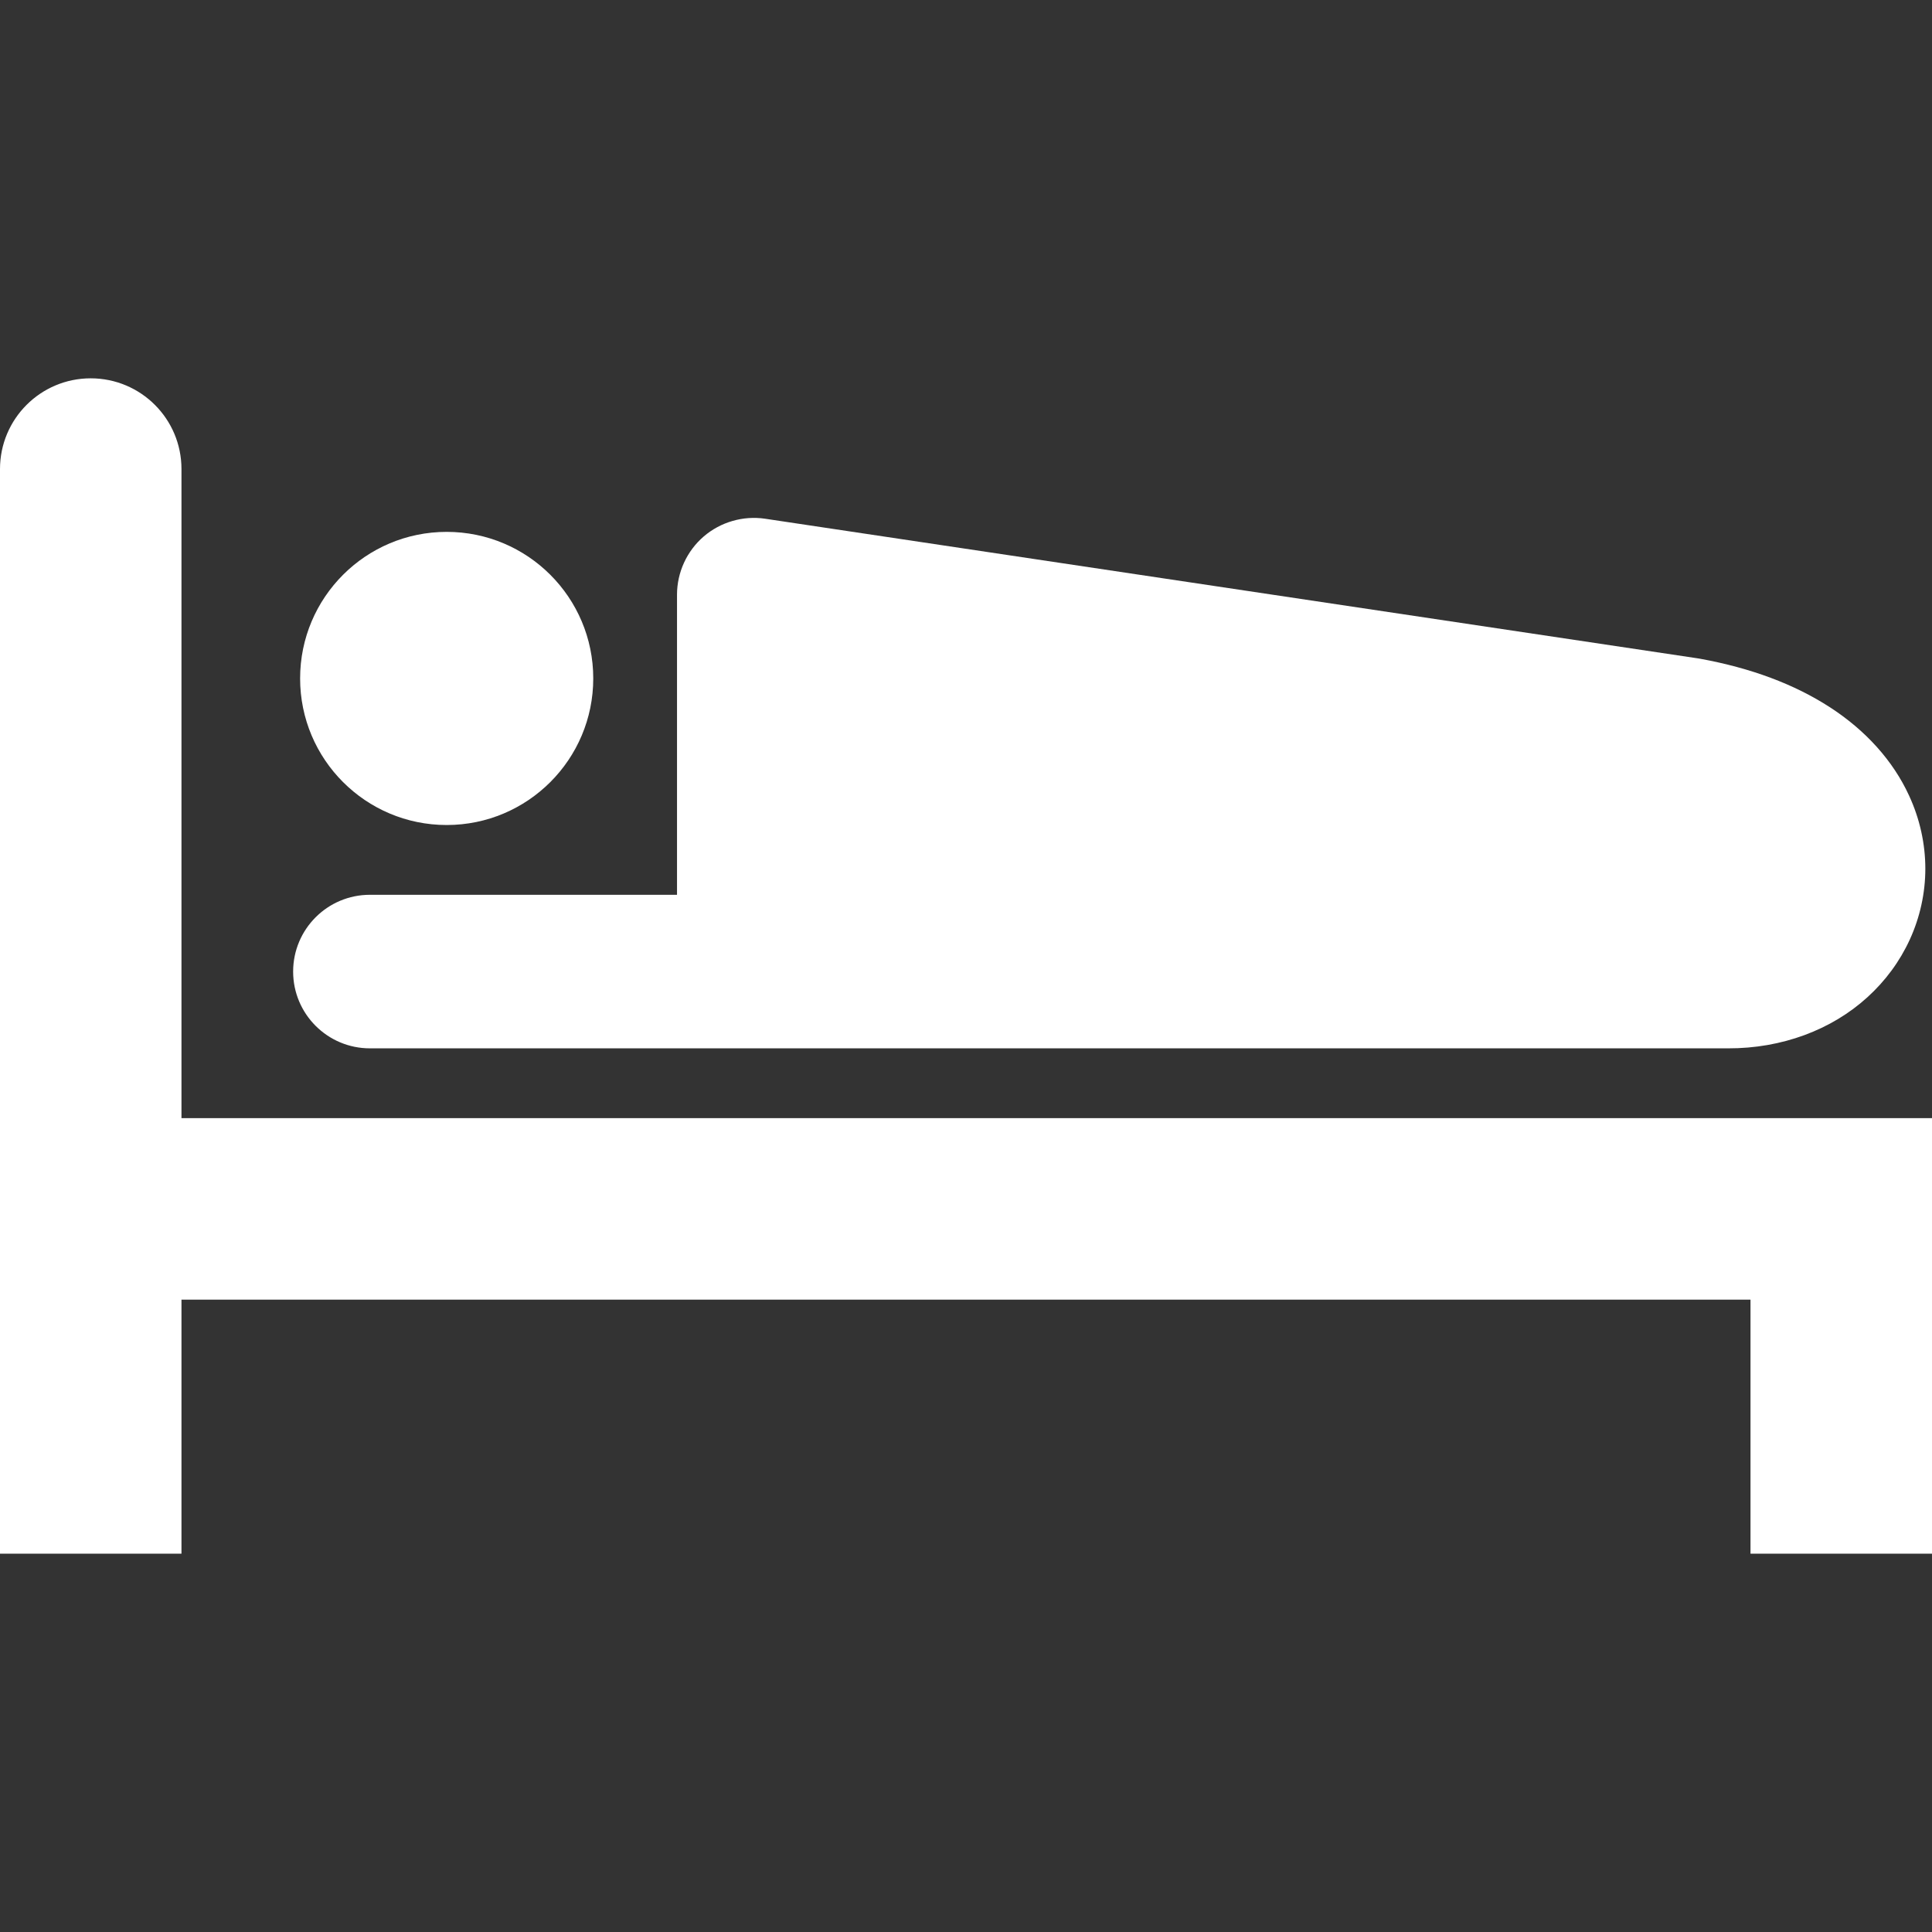
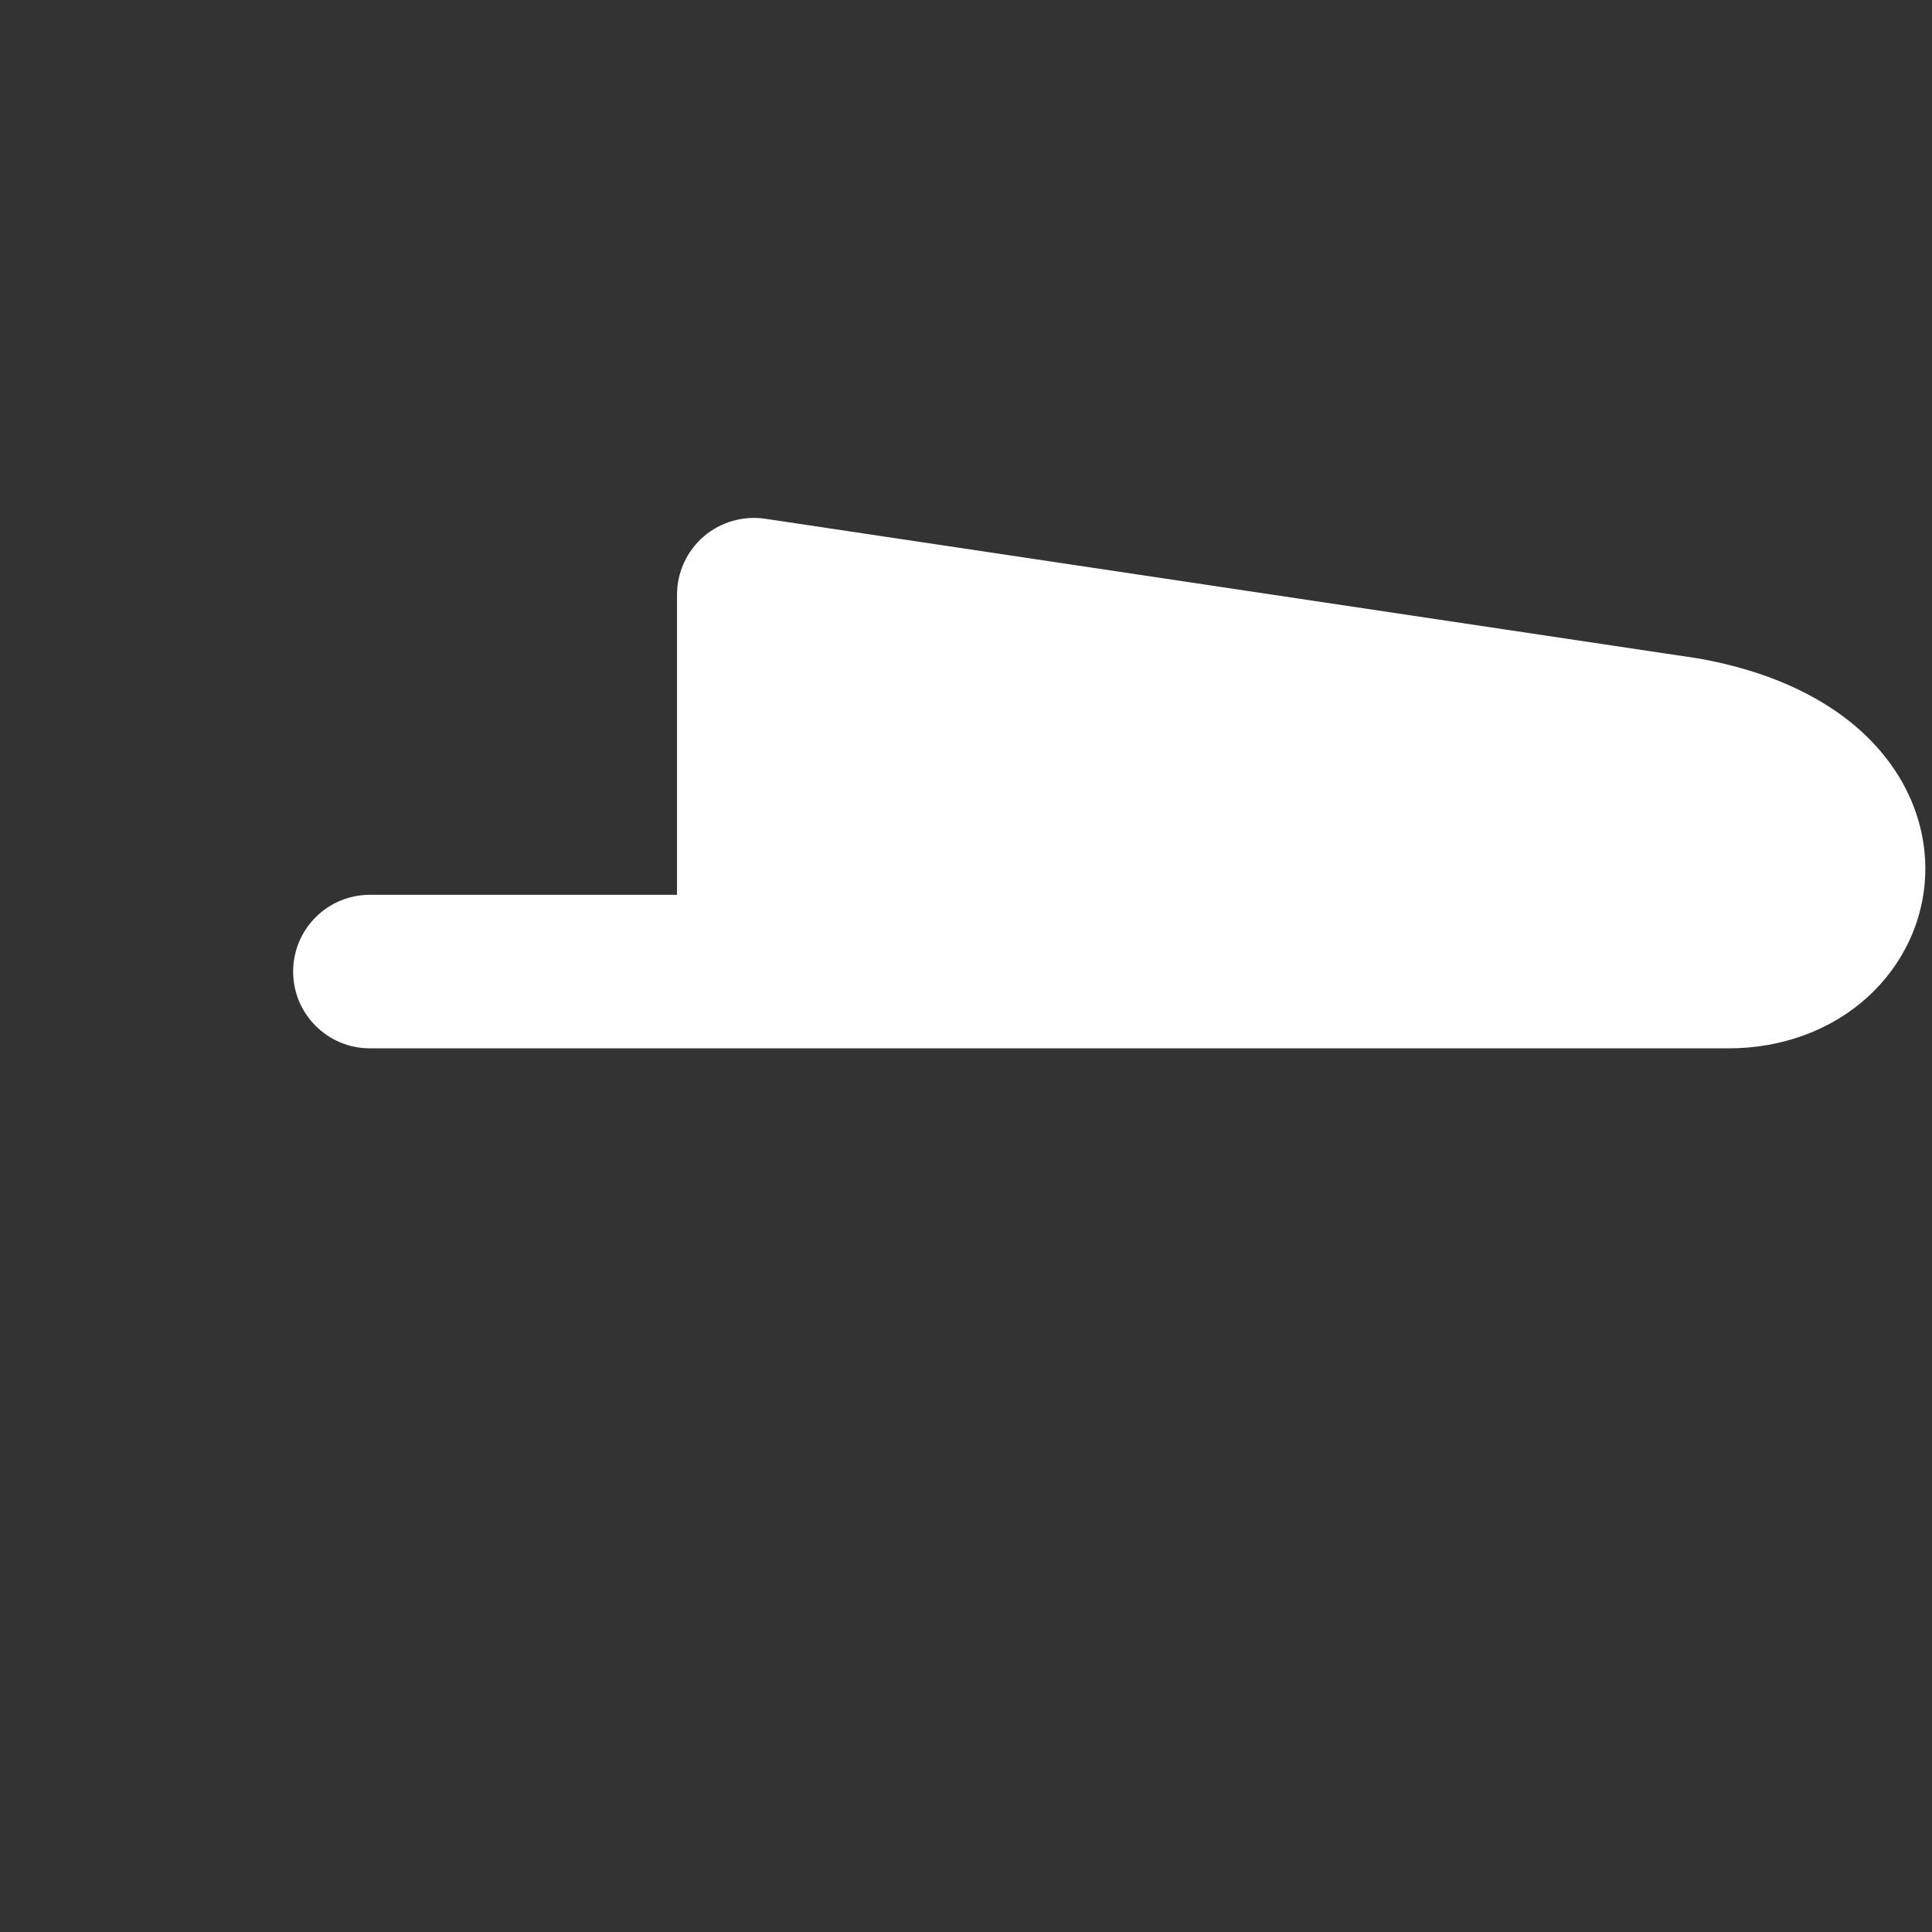
<svg xmlns="http://www.w3.org/2000/svg" version="1.1" id="_x32_" x="0px" y="0px" viewBox="0 0 512 512" style="width: 256px; height: 256px; opacity: 1;" xml:space="preserve">
  <rect x="0" y="0" width="512" height="512" fill="#333333" stroke="none" />
  <style type="text/css">
	.st0{fill:#4B4B4B;}
</style>
  <g>
-     <path class="st0" d="M118.375,218.637c21.455,0,38.843-17.392,38.843-38.842c0-21.459-17.388-38.843-38.843-38.843   c-21.45,0-38.842,17.384-38.842,38.843C79.533,201.245,96.925,218.637,118.375,218.637z" style="fill: rgb(255, 255, 255);" />
    <path class="st0" d="M98.03,277.821h359.946c14.217,0.04,27.374-4.87,36.898-13.534c4.75-4.308,8.608-9.524,11.26-15.335   c2.652-5.803,4.098-12.208,4.098-18.758c0-6.542-1.455-13.181-4.308-19.345c-4.252-9.275-11.55-17.311-20.945-23.396   c-9.419-6.108-20.904-10.416-34.462-12.883l-0.635-0.105l-247.108-36.994c-5.822-0.868-11.83,0.867-16.291,4.709   c-4.465,3.842-7.069,9.524-7.069,15.424v79.525H98.03c-11.236,0-20.346,9.114-20.346,20.35   C77.684,268.707,86.794,277.821,98.03,277.821z" style="fill: rgb(255, 255, 255);" />
-     <path class="st0" d="M48.092,296.321V124.307c0-13.294-10.765-24.047-24.051-24.047C10.766,100.261,0,111.013,0,124.307v287.432   h48.092v-67.325h415.807v67.325H512V296.321H48.092z" style="fill: rgb(255, 255, 255);" />
  </g>
</svg>